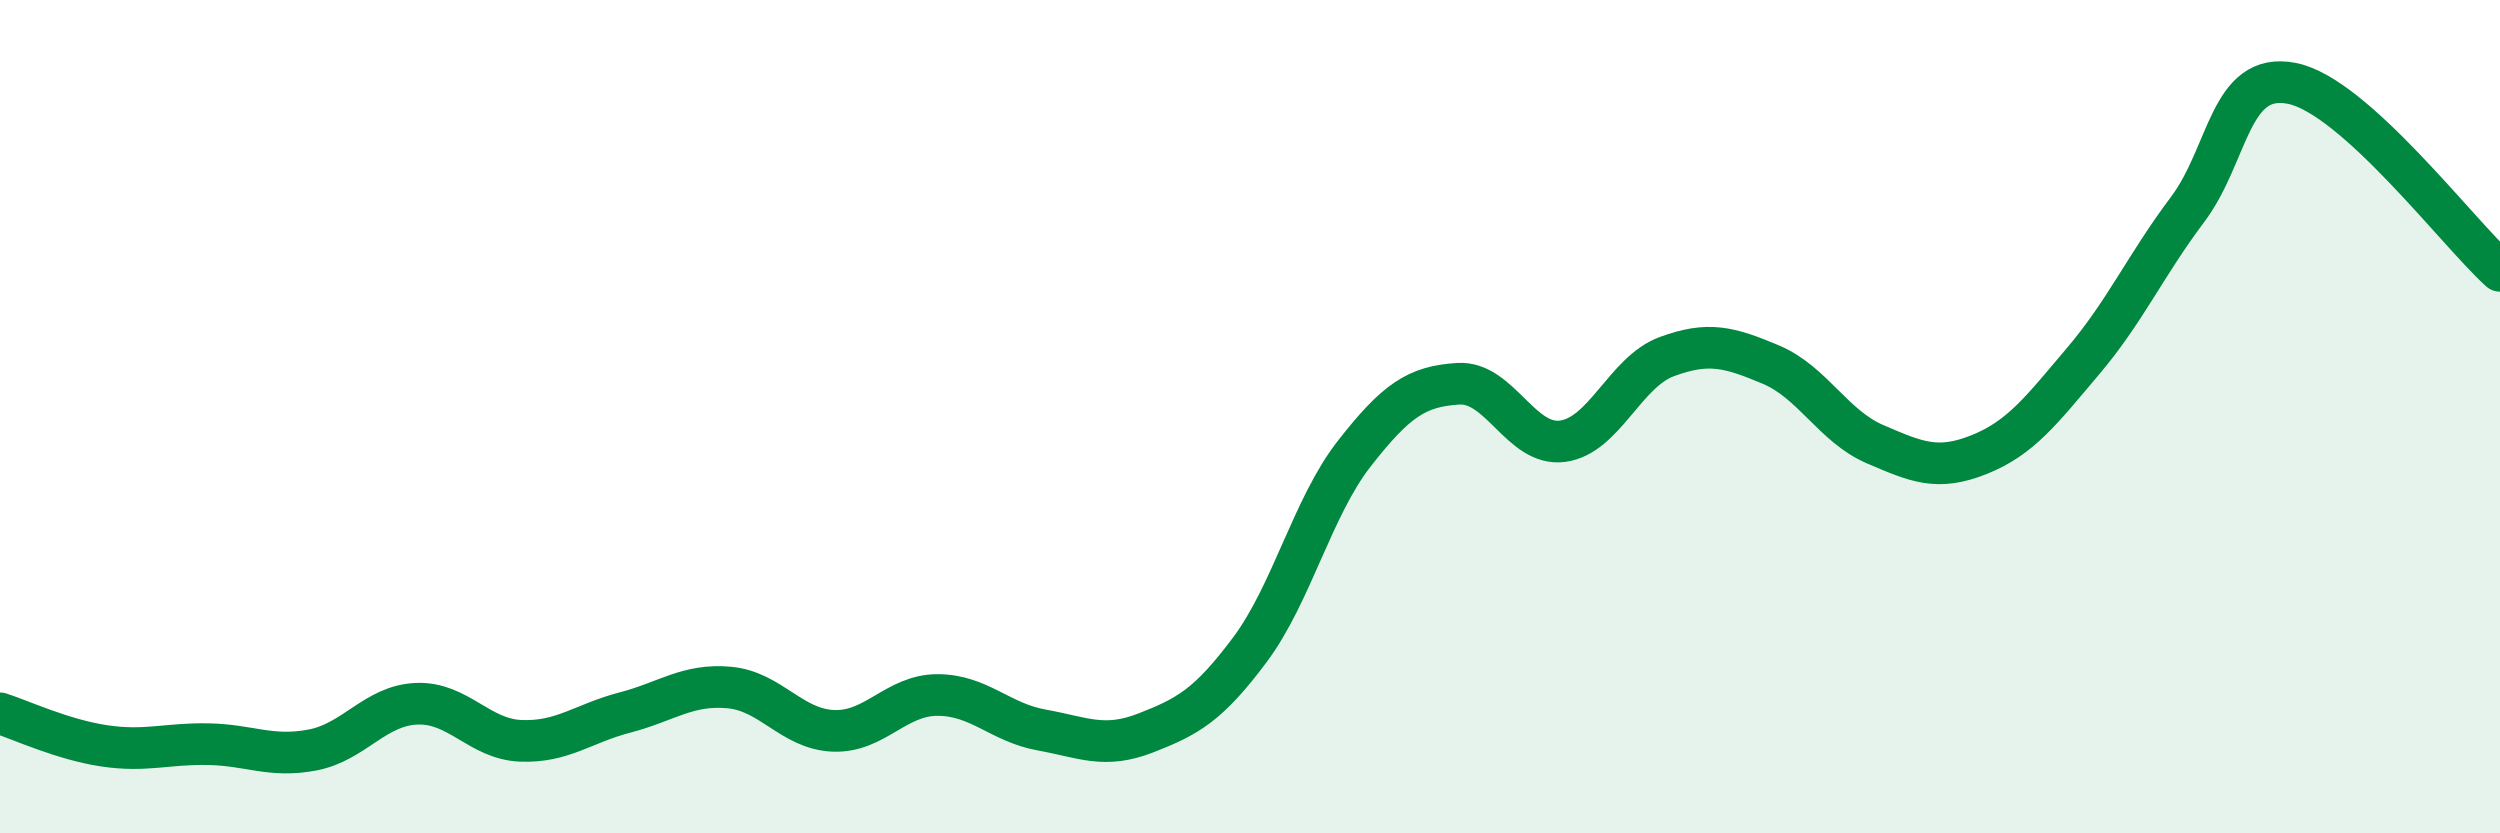
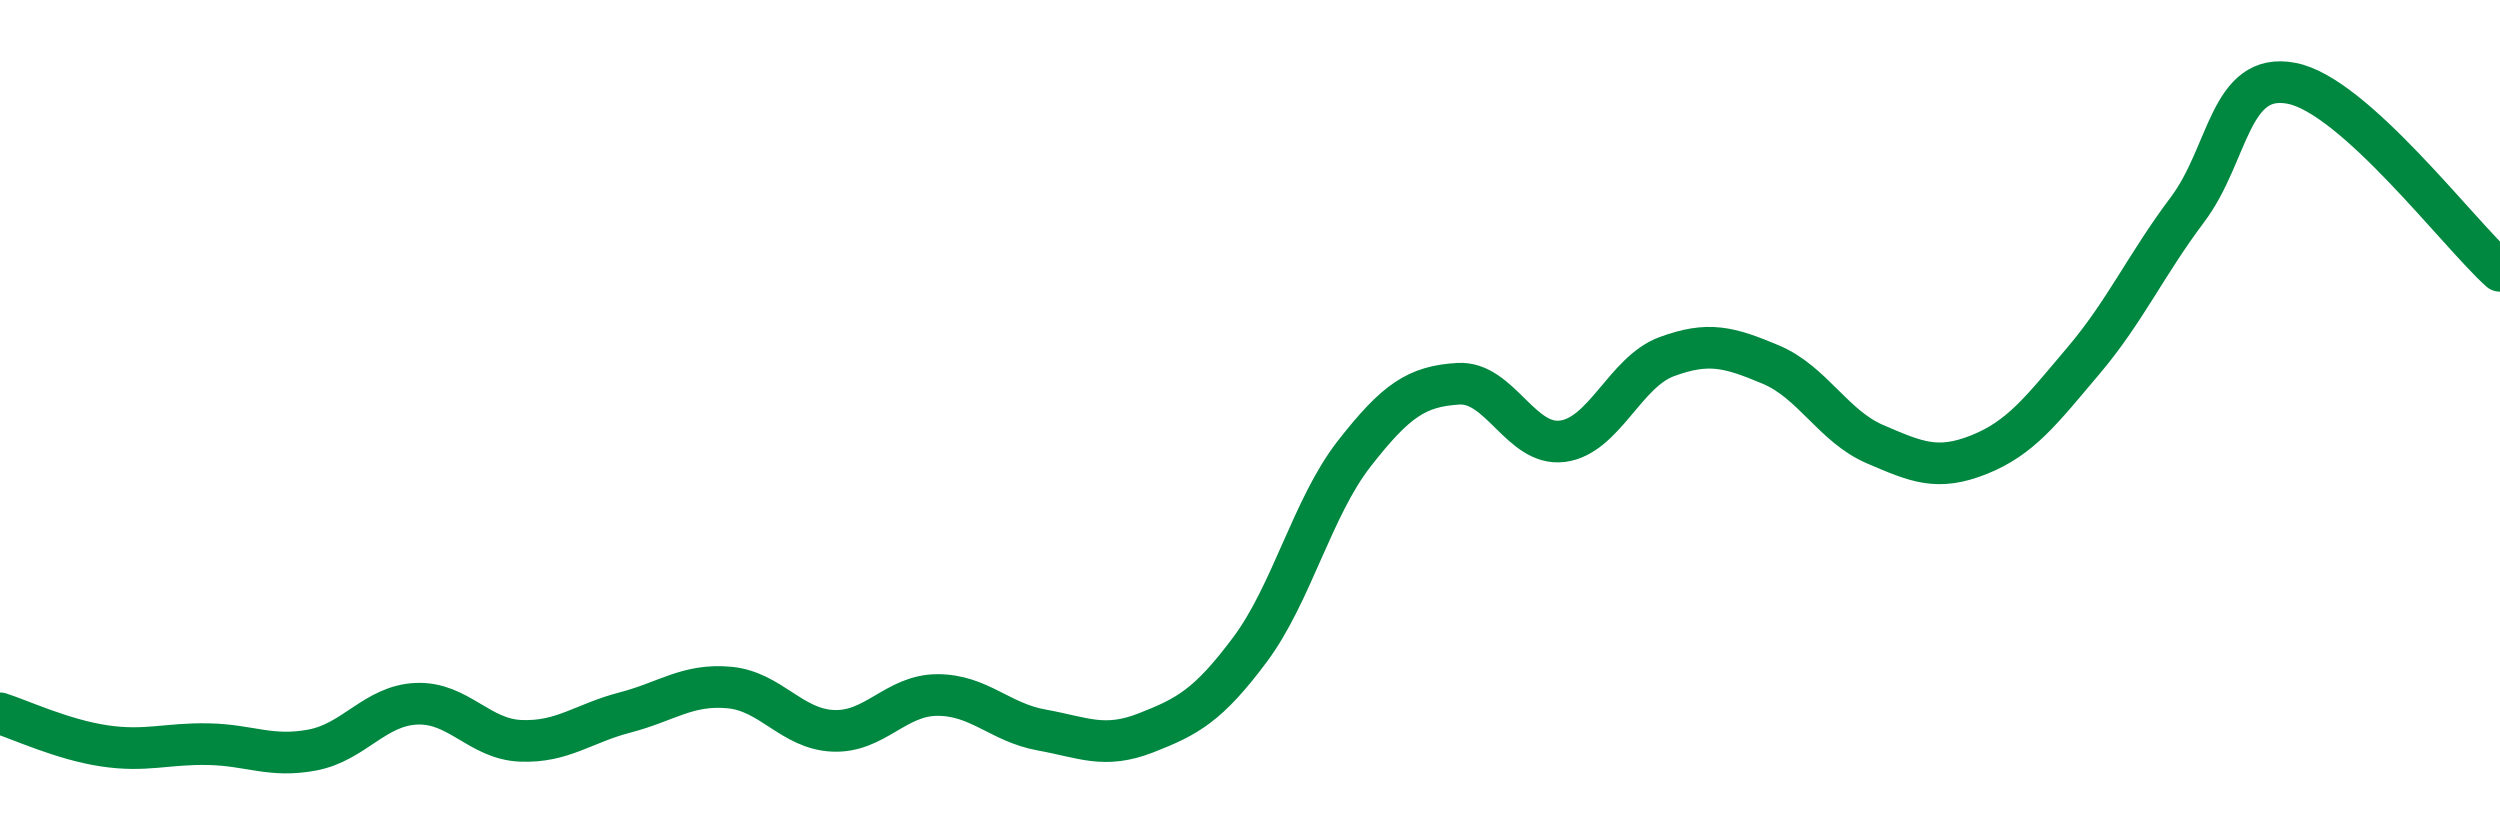
<svg xmlns="http://www.w3.org/2000/svg" width="60" height="20" viewBox="0 0 60 20">
-   <path d="M 0,17.12 C 0.5,17.28 1.5,17.75 2.5,17.9 C 3.5,18.05 4,17.84 5,17.86 C 6,17.88 6.5,18.19 7.5,18 C 8.5,17.81 9,16.93 10,16.89 C 11,16.85 11.5,17.74 12.5,17.78 C 13.5,17.82 14,17.36 15,17.1 C 16,16.84 16.5,16.41 17.5,16.5 C 18.5,16.59 19,17.5 20,17.54 C 21,17.58 21.5,16.68 22.5,16.68 C 23.5,16.68 24,17.34 25,17.52 C 26,17.7 26.5,17.98 27.5,17.59 C 28.5,17.2 29,16.93 30,15.59 C 31,14.25 31.5,12.17 32.5,10.89 C 33.5,9.61 34,9.27 35,9.21 C 36,9.15 36.5,10.72 37.5,10.59 C 38.5,10.46 39,8.93 40,8.56 C 41,8.19 41.5,8.33 42.5,8.75 C 43.5,9.17 44,10.23 45,10.66 C 46,11.09 46.5,11.31 47.5,10.91 C 48.5,10.51 49,9.84 50,8.66 C 51,7.48 51.5,6.36 52.5,5.03 C 53.5,3.7 53.5,1.71 55,2 C 56.5,2.29 59,5.6 60,6.5L60 20L0 20Z" fill="#008740" opacity="0.1" stroke-linecap="round" stroke-linejoin="round" />
  <path d="M 0,17.12 C 0.5,17.28 1.5,17.75 2.5,17.9 C 3.5,18.05 4,17.84 5,17.86 C 6,17.88 6.5,18.19 7.5,18 C 8.5,17.81 9,16.93 10,16.89 C 11,16.85 11.5,17.74 12.5,17.78 C 13.5,17.82 14,17.36 15,17.1 C 16,16.84 16.5,16.41 17.5,16.5 C 18.5,16.59 19,17.5 20,17.54 C 21,17.58 21.5,16.68 22.5,16.68 C 23.5,16.68 24,17.34 25,17.52 C 26,17.7 26.5,17.98 27.5,17.59 C 28.5,17.2 29,16.93 30,15.59 C 31,14.25 31.5,12.17 32.5,10.89 C 33.5,9.61 34,9.27 35,9.21 C 36,9.15 36.5,10.72 37.5,10.59 C 38.5,10.46 39,8.93 40,8.56 C 41,8.19 41.5,8.33 42.5,8.75 C 43.5,9.17 44,10.23 45,10.66 C 46,11.09 46.5,11.31 47.5,10.91 C 48.5,10.51 49,9.84 50,8.66 C 51,7.48 51.5,6.36 52.5,5.03 C 53.5,3.7 53.5,1.71 55,2 C 56.5,2.29 59,5.6 60,6.5" stroke="#008740" stroke-width="1" fill="none" stroke-linecap="round" stroke-linejoin="round" />
</svg>